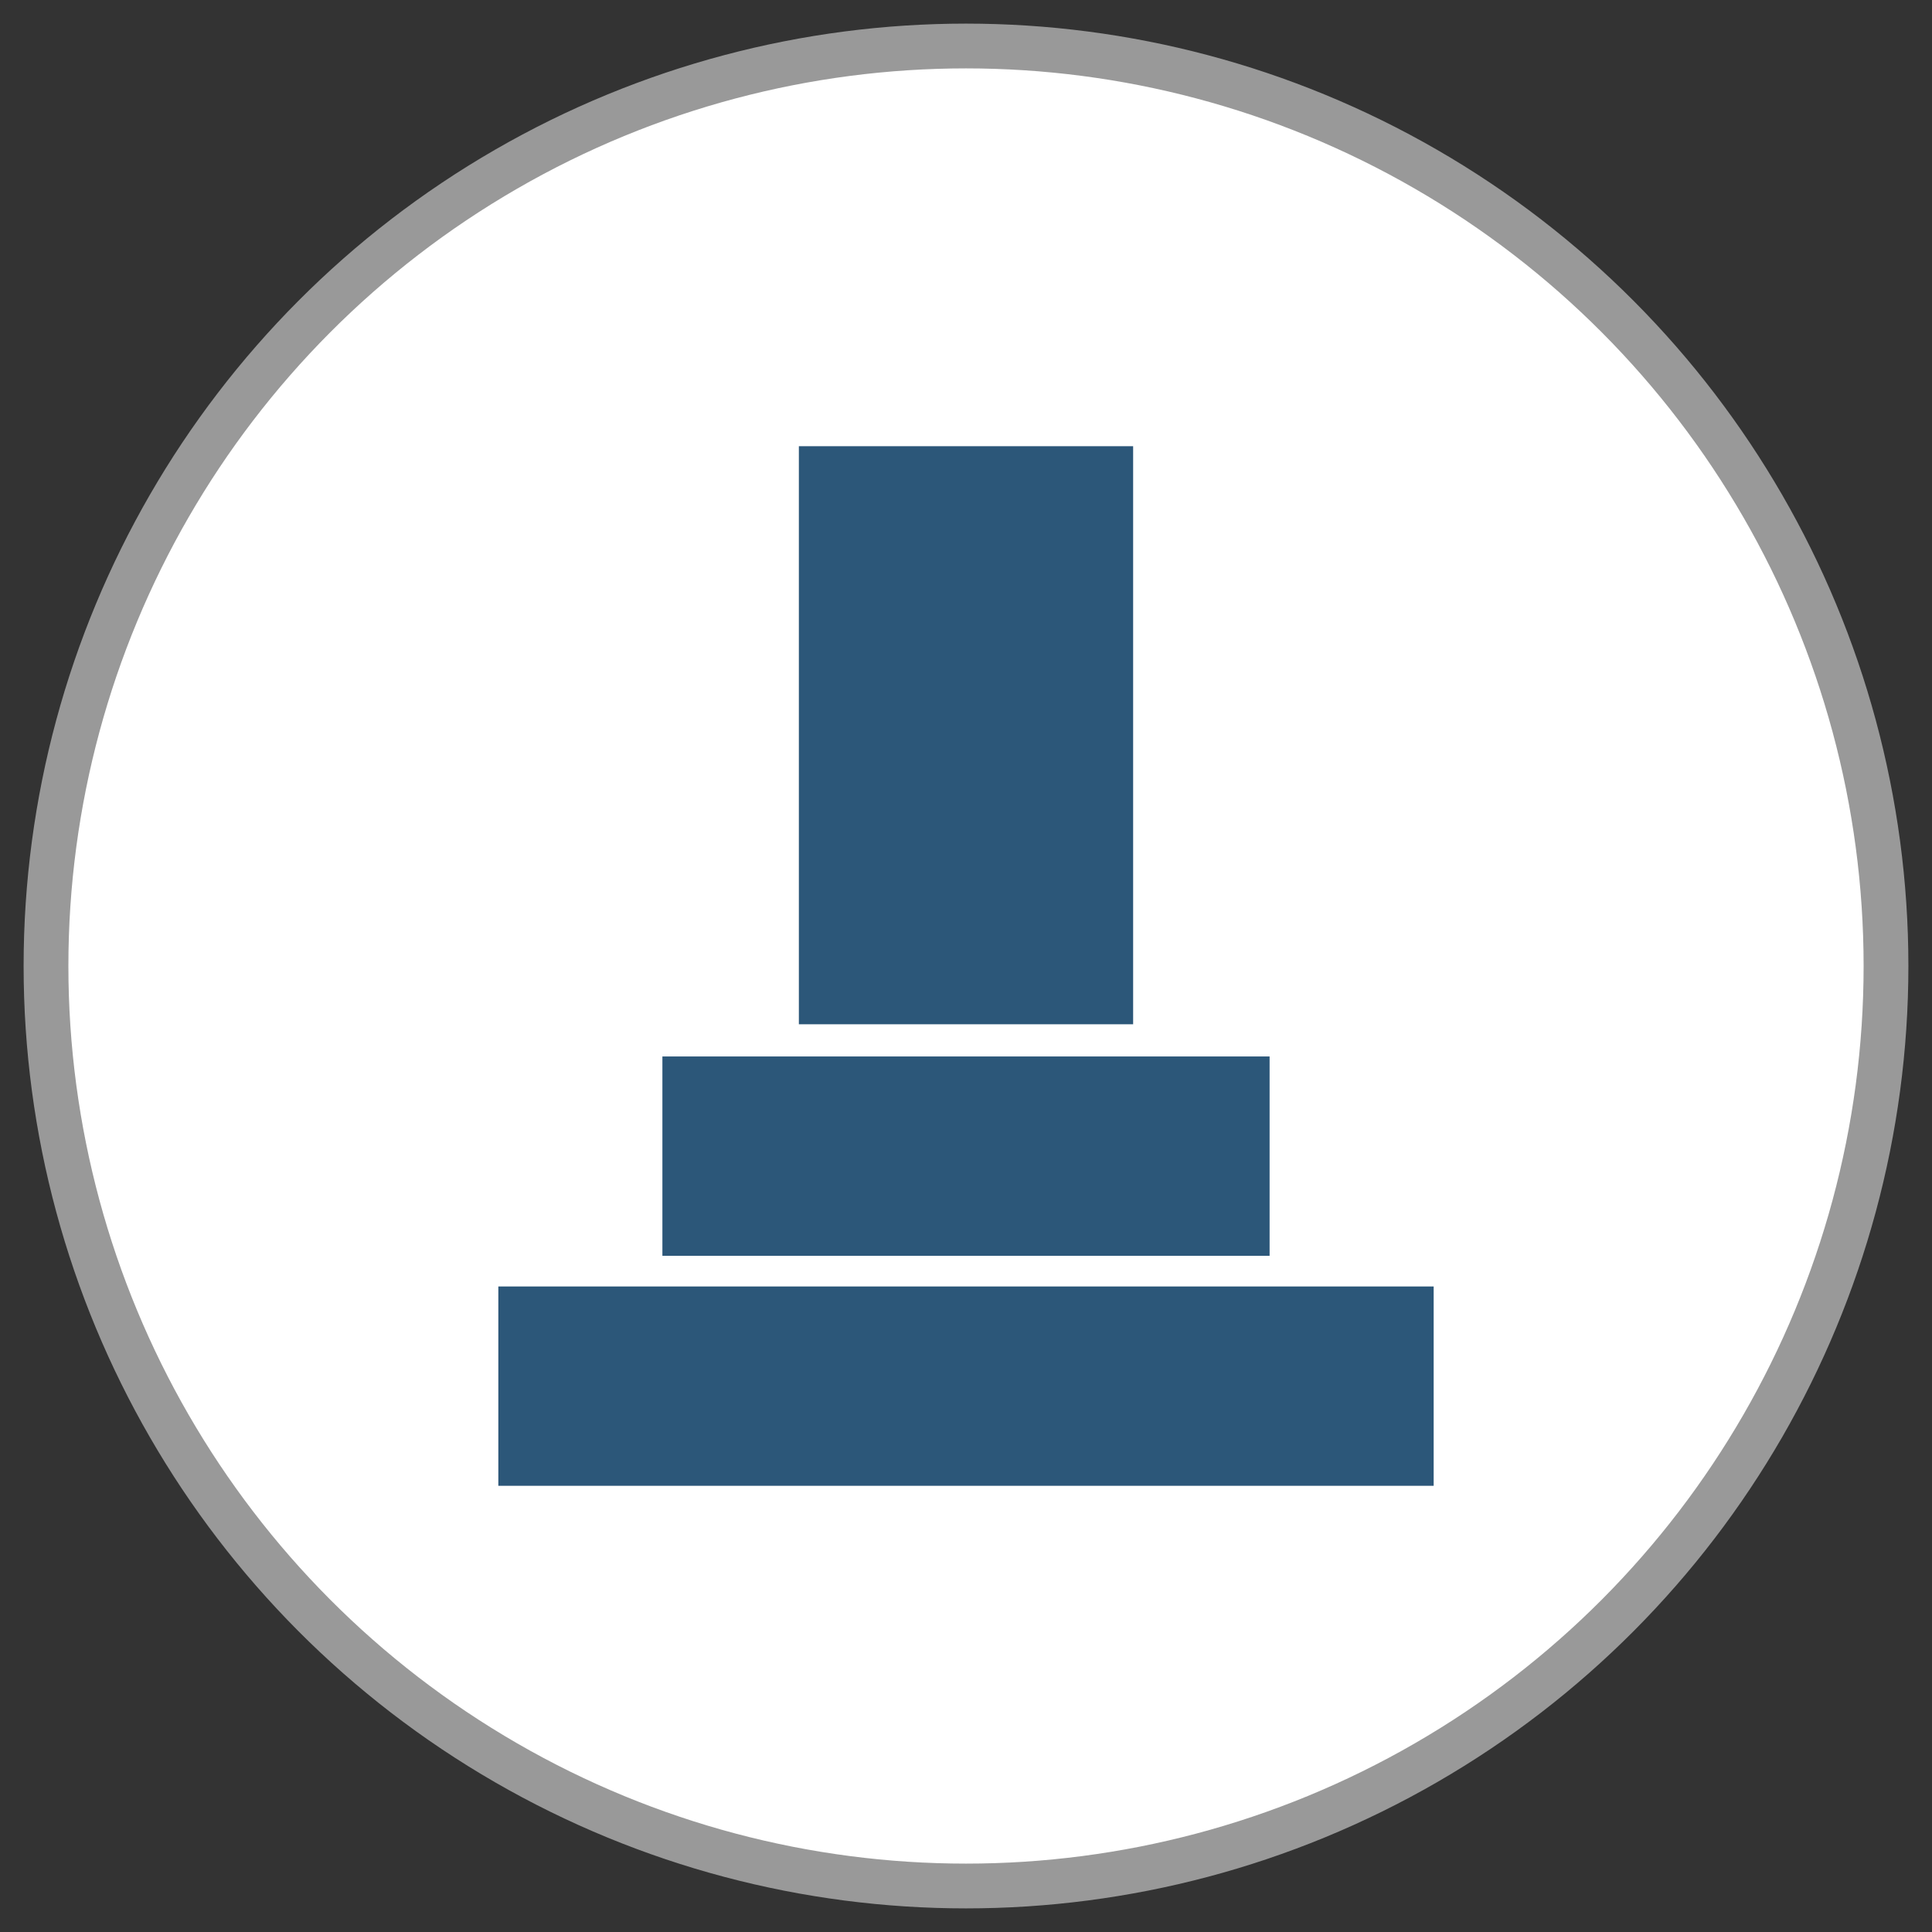
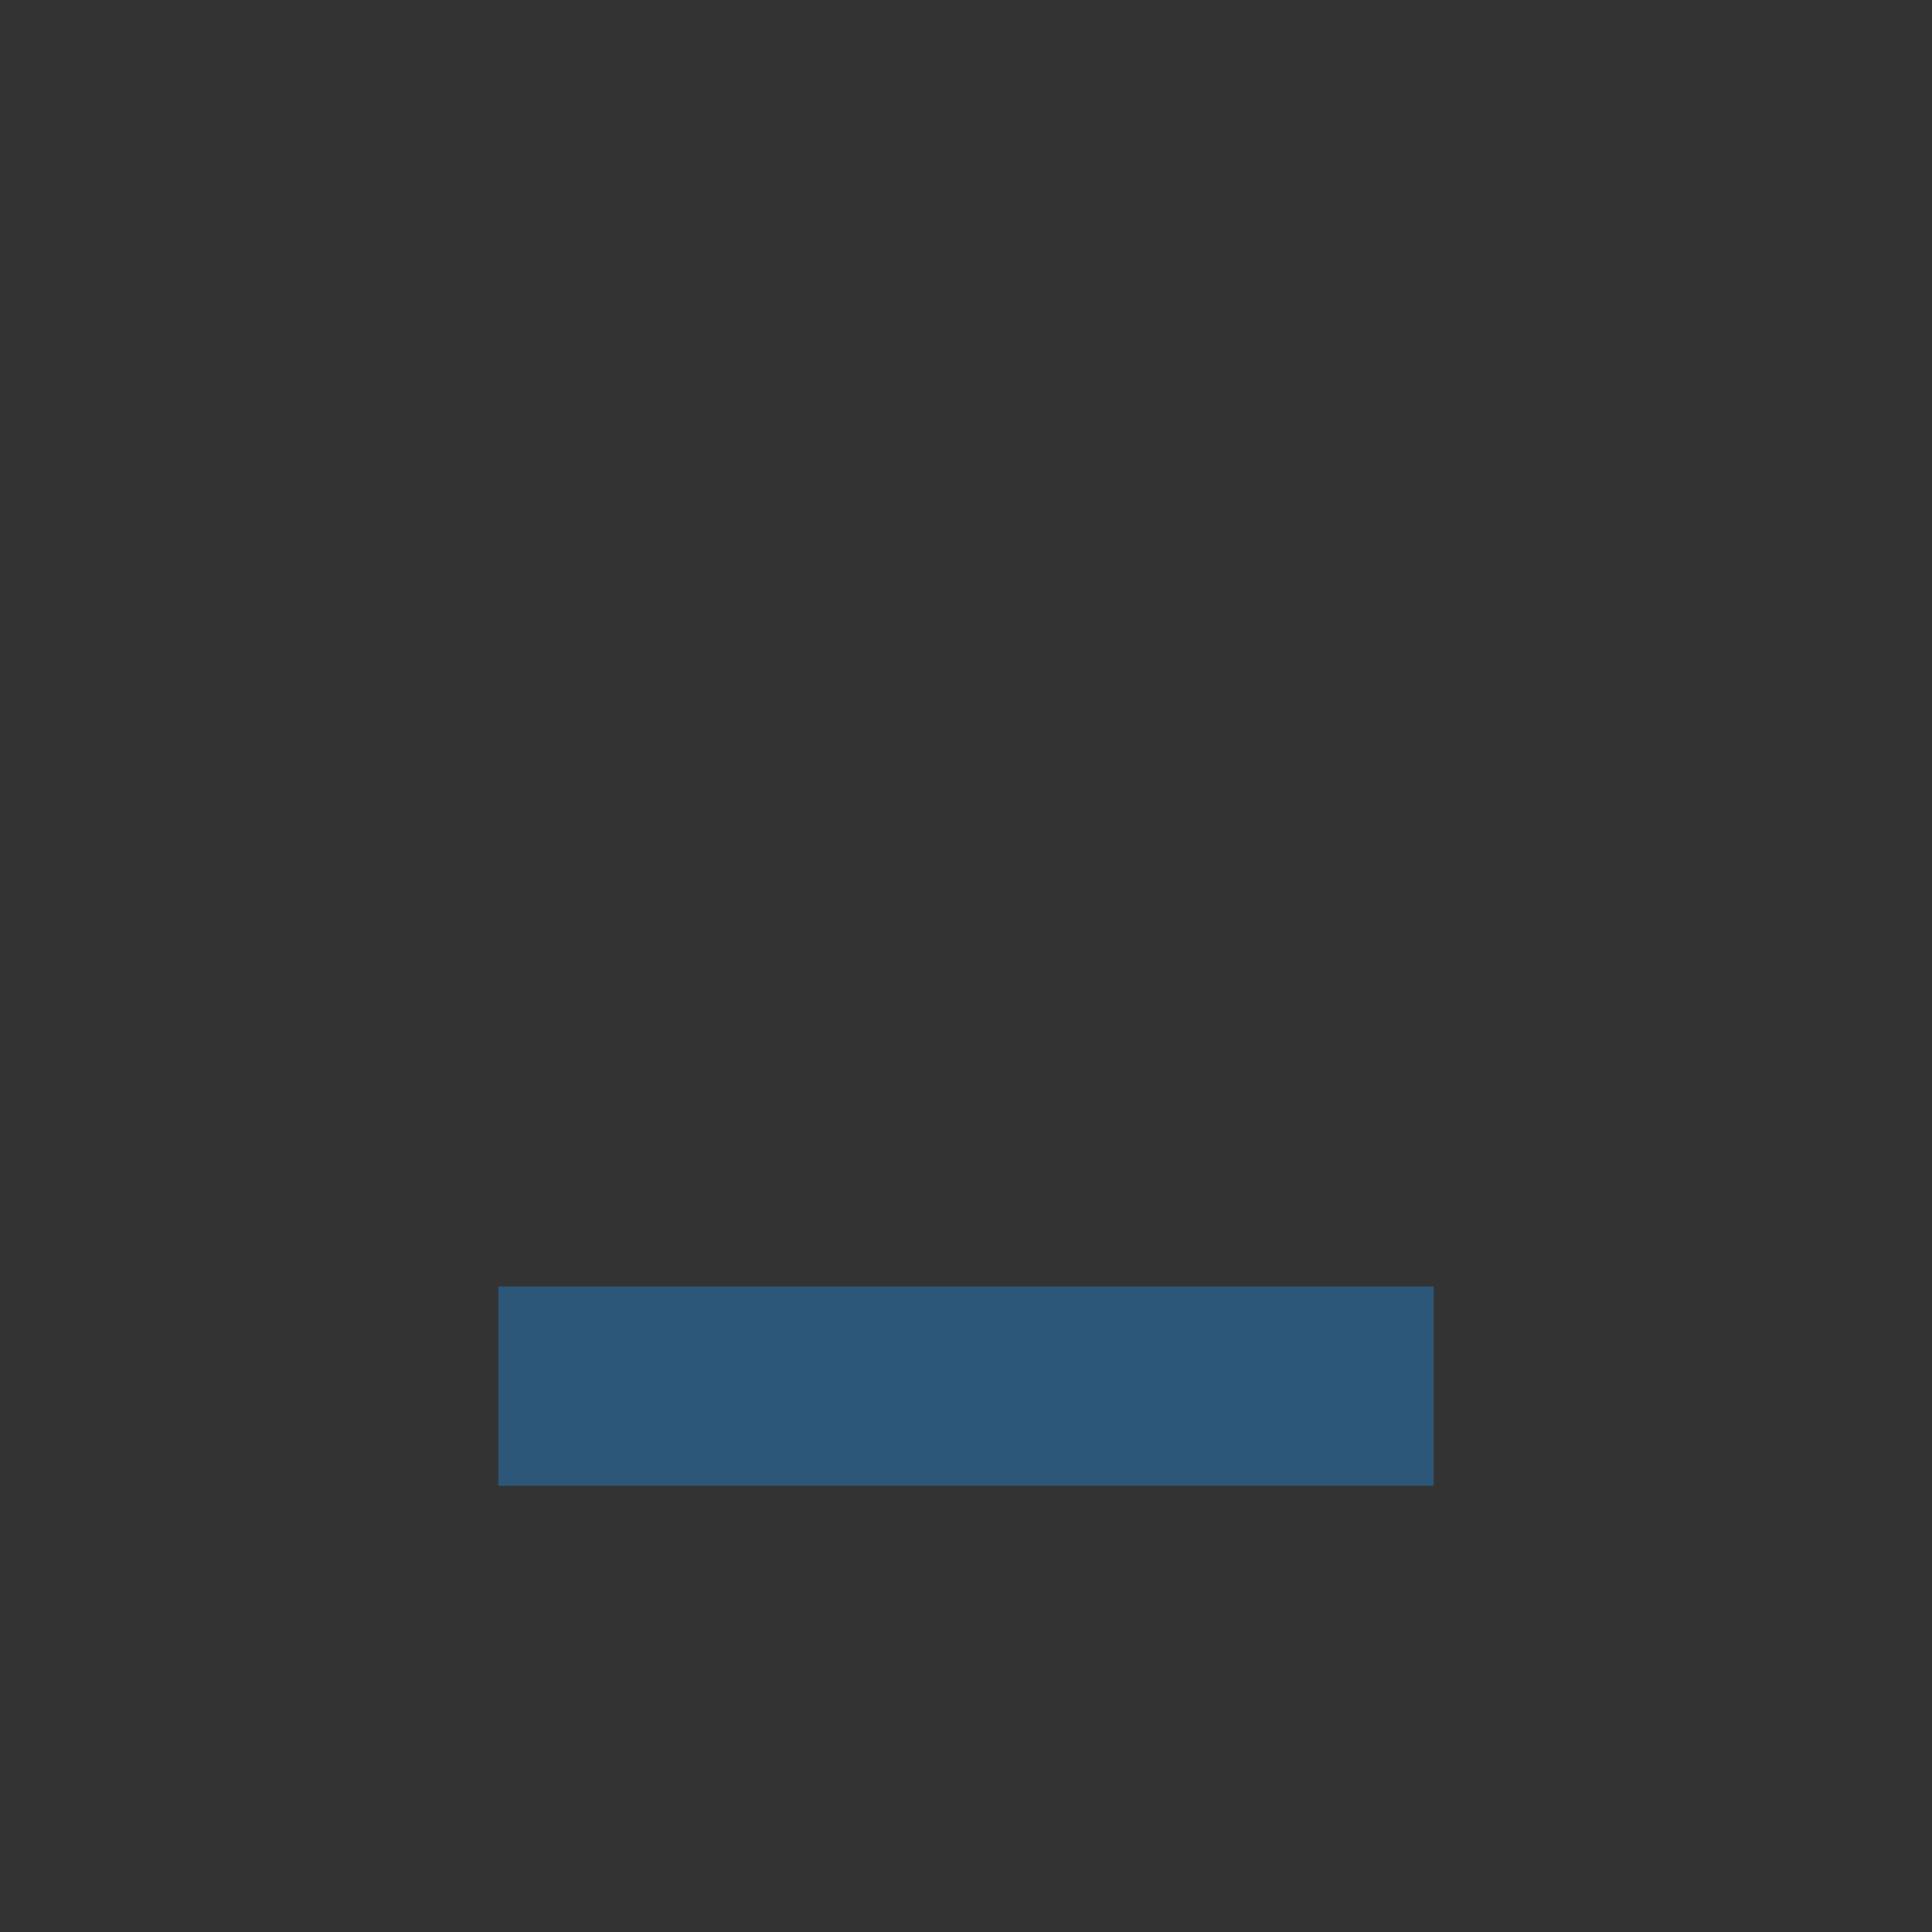
<svg xmlns="http://www.w3.org/2000/svg" enable-background="new 0 0 126 126" viewBox="0 0 126 126" width="126" height="126">
  <rect x="0" y="0" width="126" height="126" fill="#333333" stroke="none" />
-   <circle cx="63" cy="63" fill="#fff" r="60" stroke="#999" stroke-miterlimit="10" stroke-width="2.92" />
  <g fill="#2c5779">
-     <path d="m52.1 29.1h21.8v37.7h-21.8z" />
-     <path d="m82.8 68.9h-6.7-26.2-6.7v13h39.6z" />
    <path d="m32.5 83.9v13h61v-13h-8.5-44z" />
  </g>
</svg>